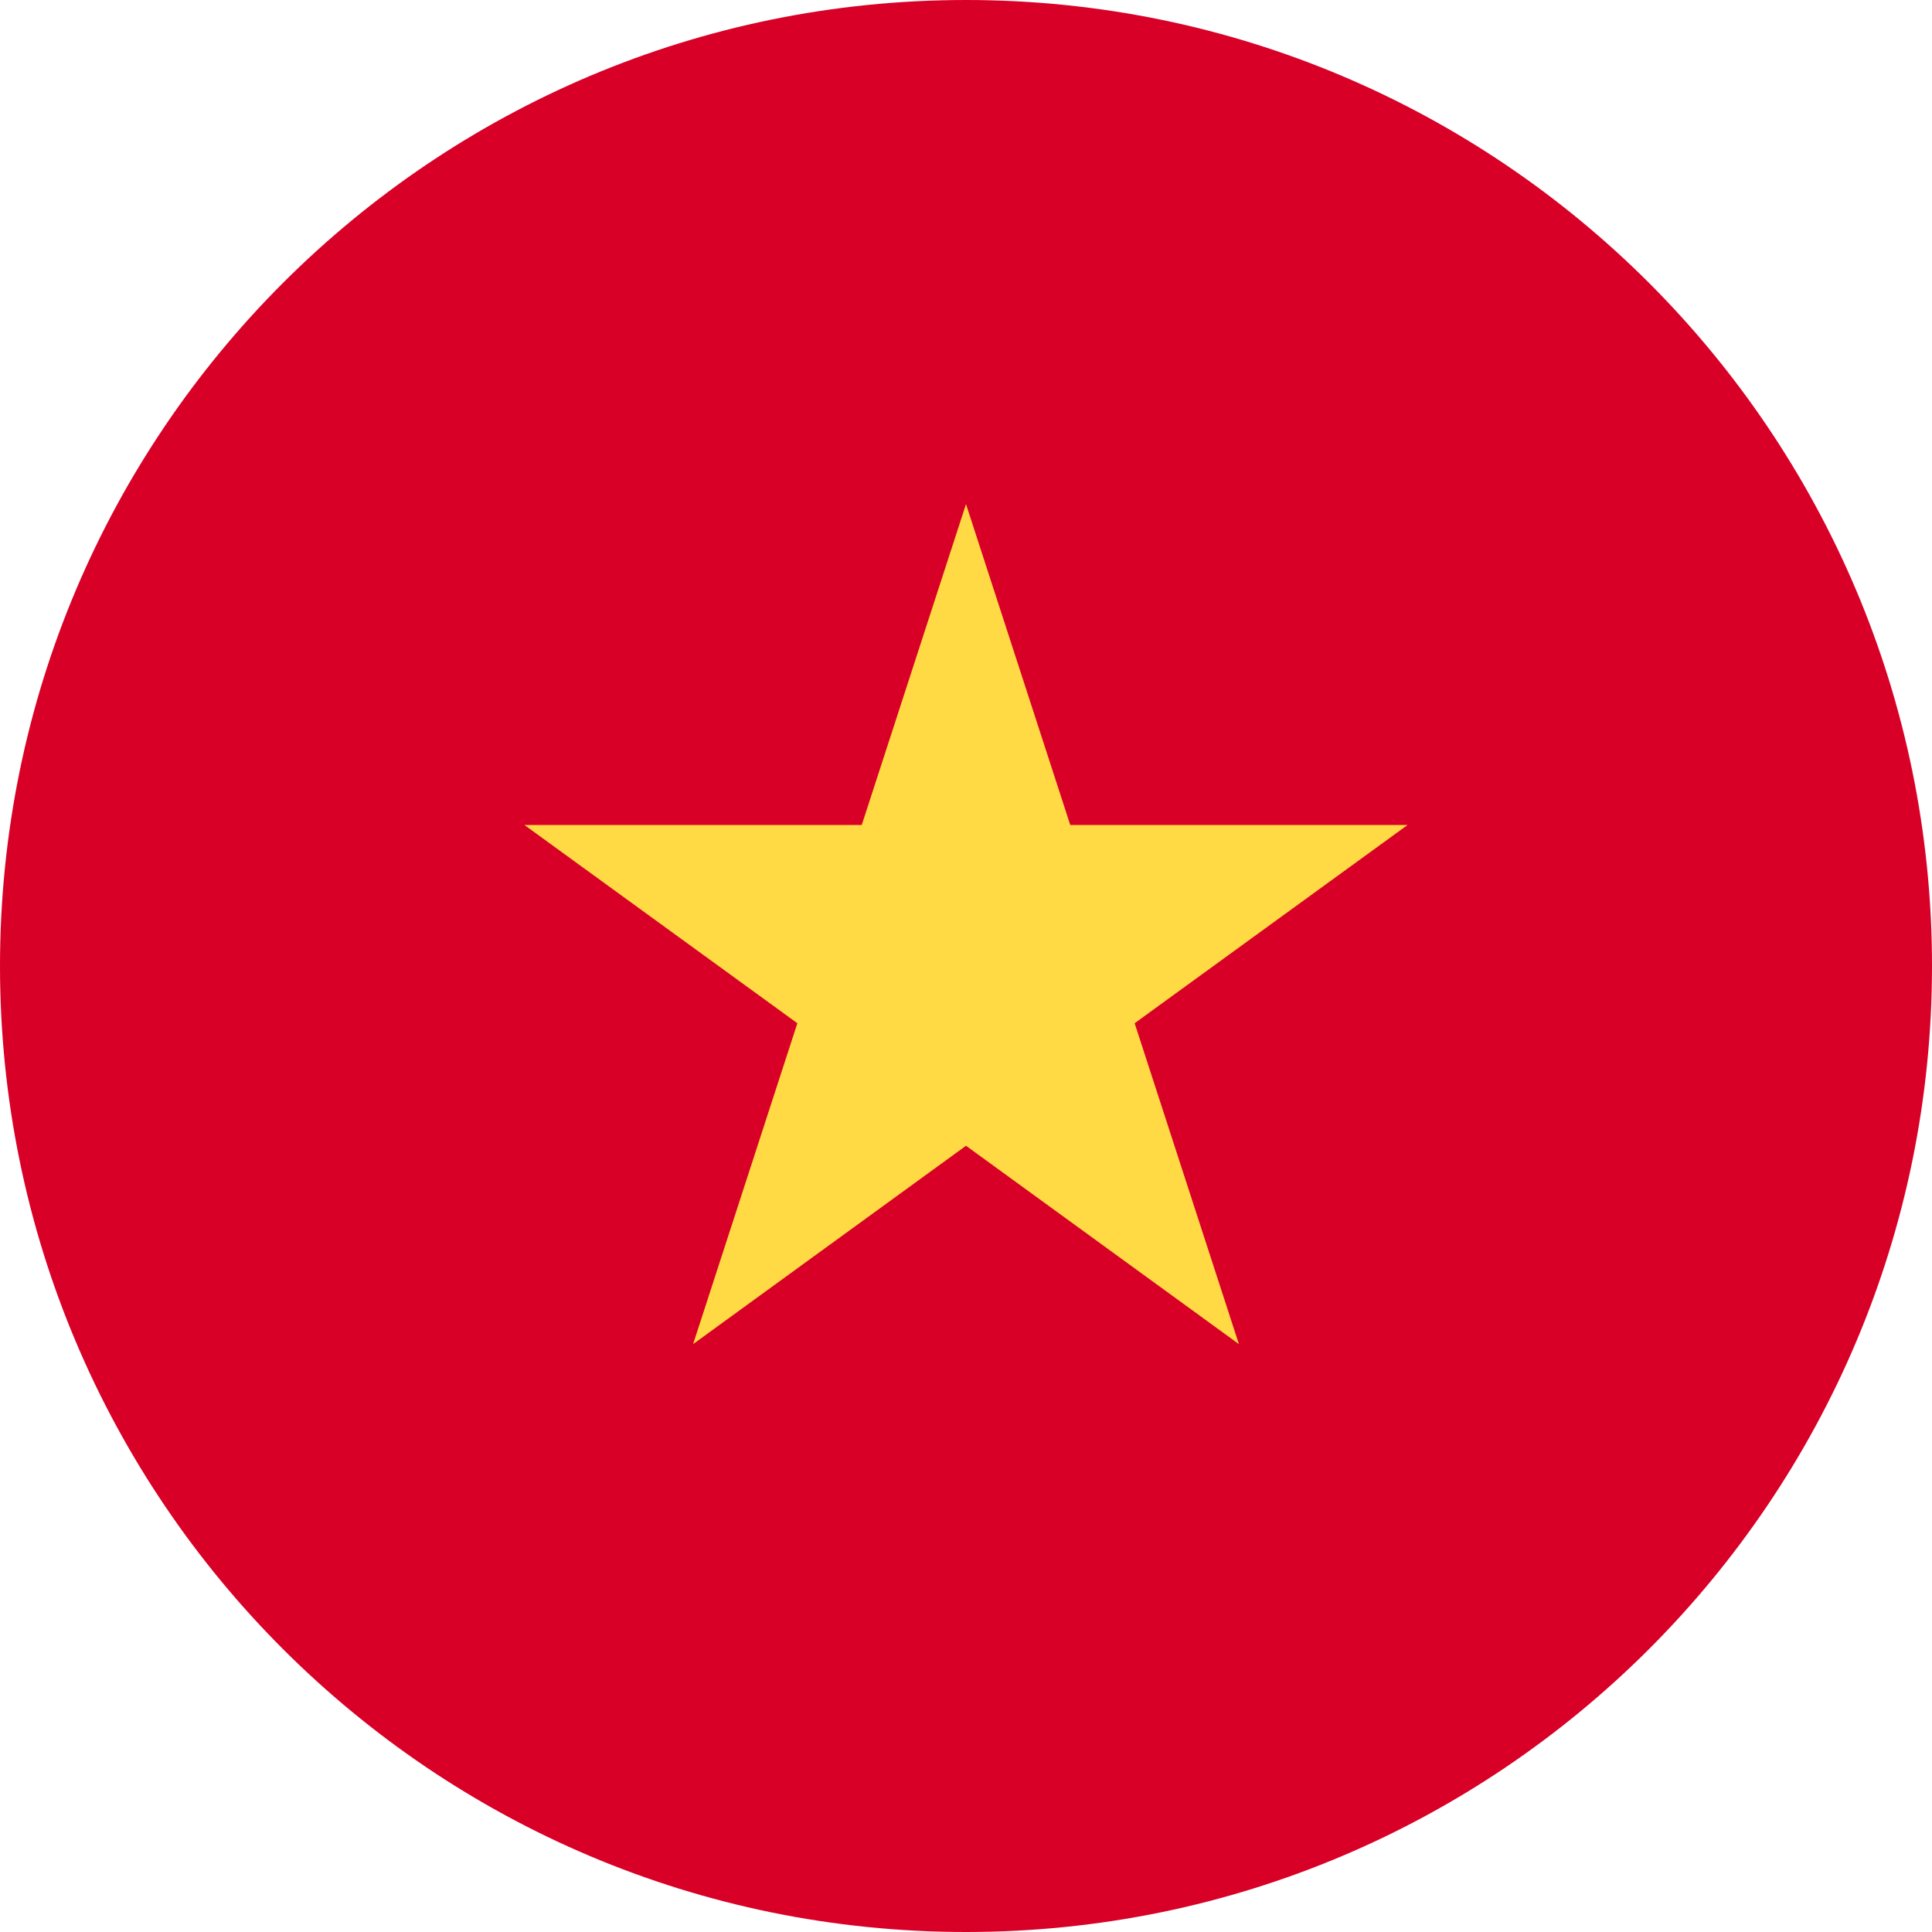
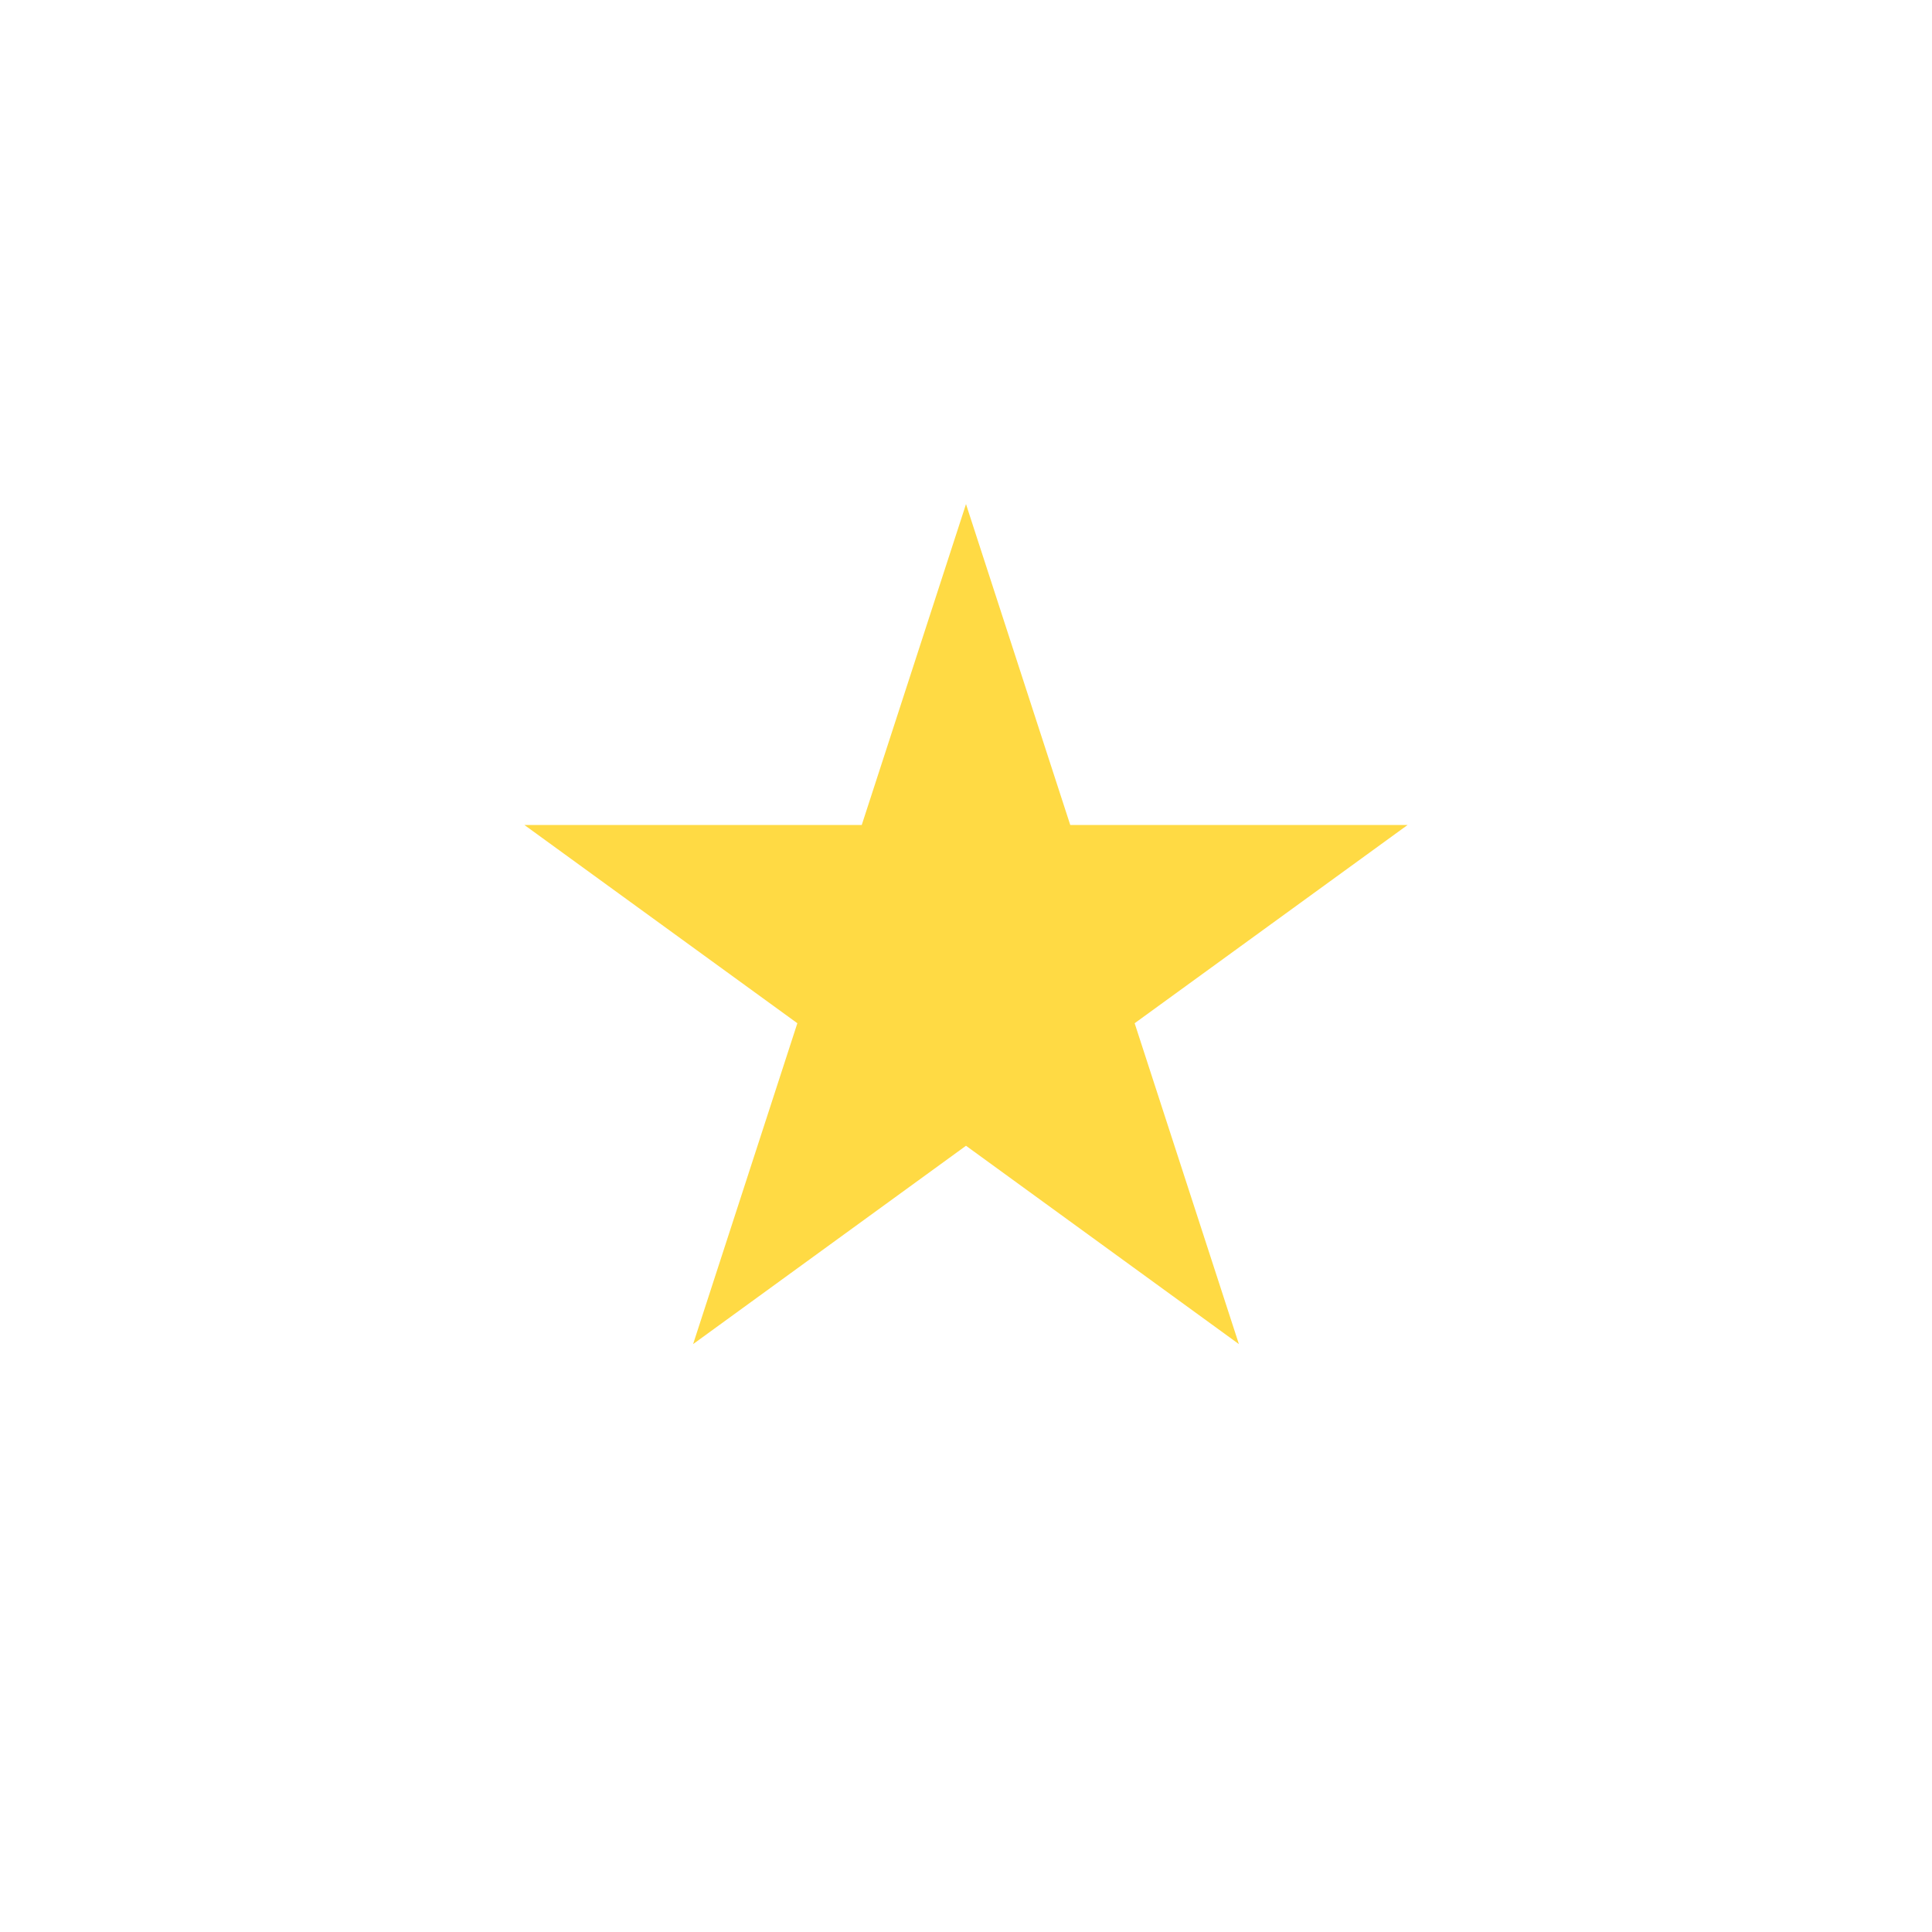
<svg xmlns="http://www.w3.org/2000/svg" width="24" height="24" viewBox="0 0 24 24" fill="none">
  <g id="Flags" clip-path="url(#clip0_238_3143)">
-     <path id="Vector" d="M12 24C18.627 24 24 18.627 24 12C24 5.373 18.627 0 12 0C5.373 0 0 5.373 0 12C0 18.627 5.373 24 12 24Z" fill="#D80027" />
    <path id="Vector_2" d="M12 6.262L13.295 10.248H17.486L14.095 12.711L15.39 16.697L12 14.233L8.61 16.697L9.905 12.711L6.514 10.248H10.705L12 6.262Z" fill="#FFDA44" />
  </g>
  <defs>
    <clipPath id="clip0_238_3143">
      <rect width="24" height="24" fill="white" />
    </clipPath>
  </defs>
</svg>